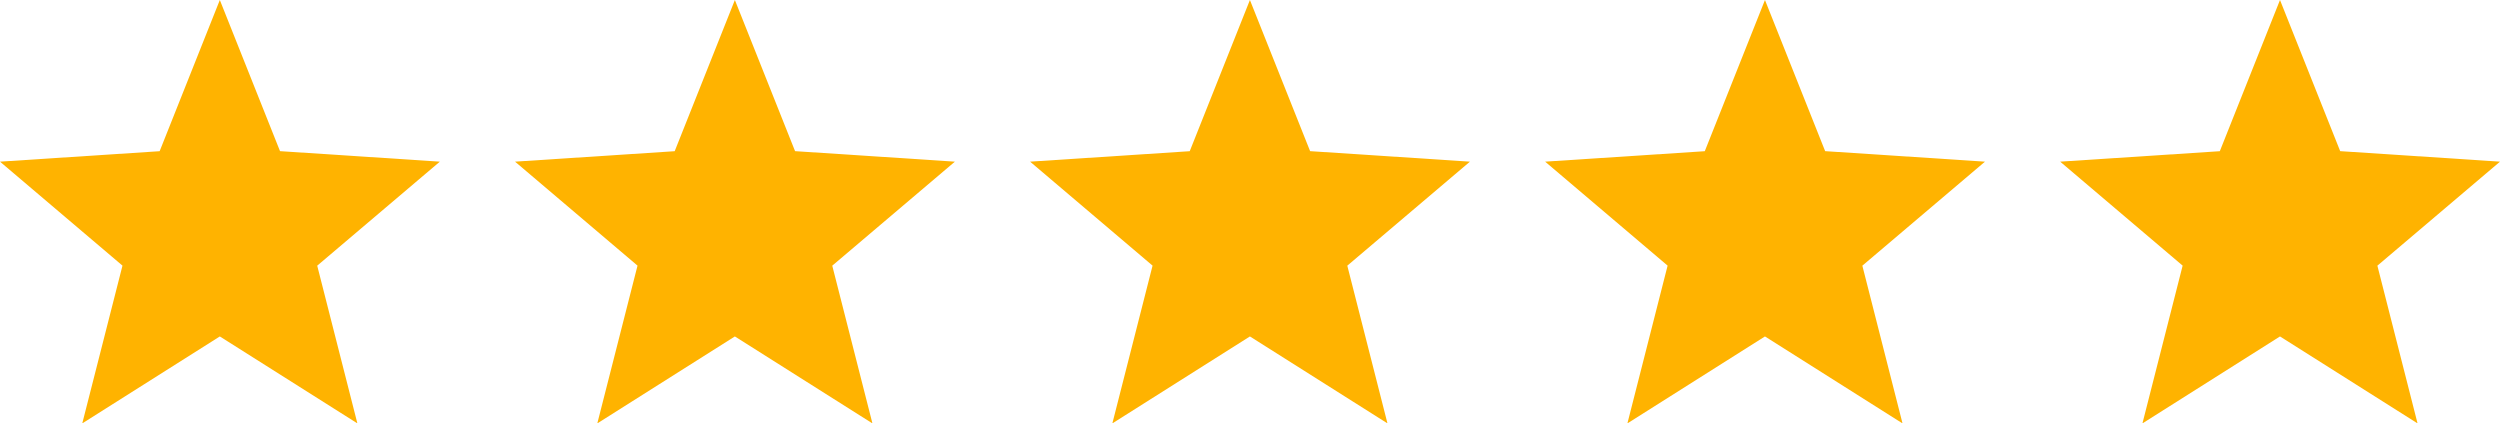
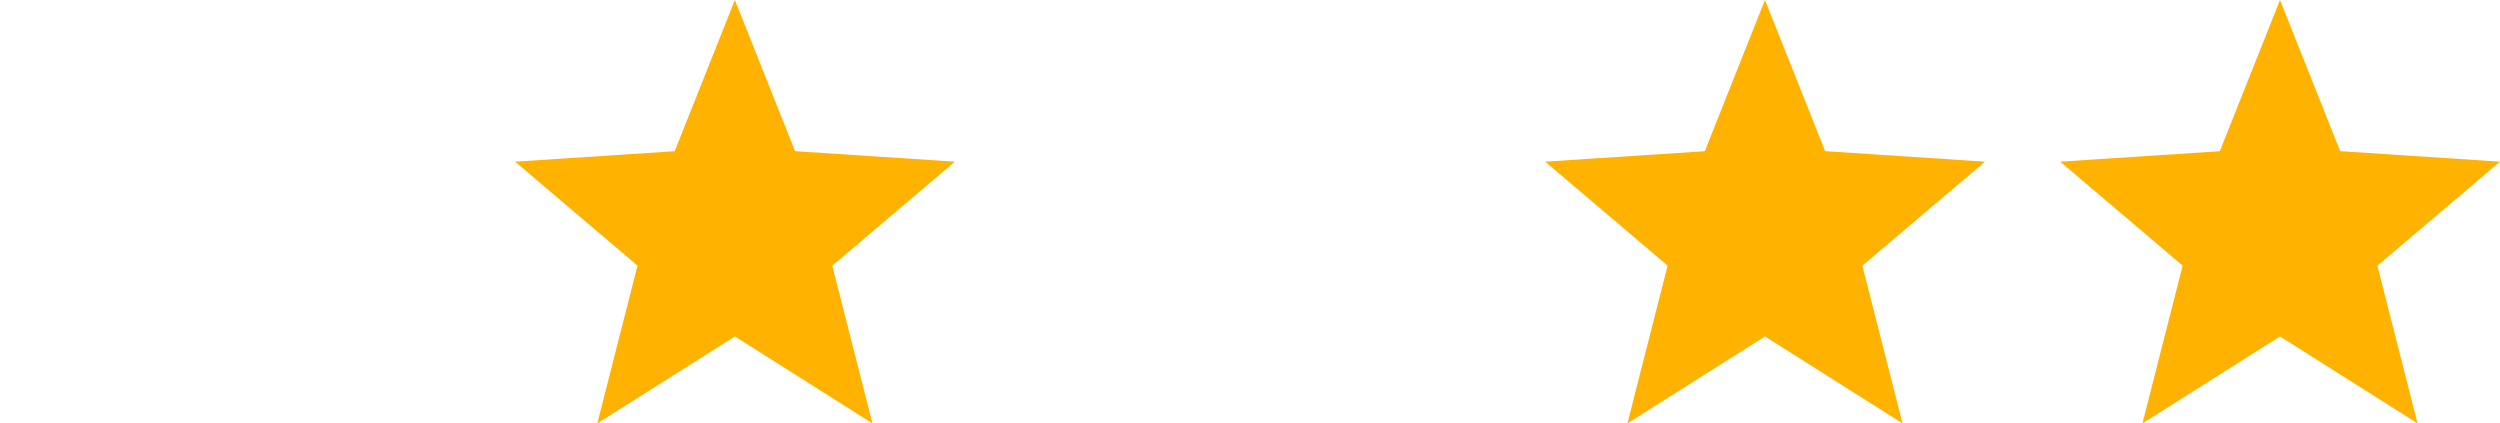
<svg xmlns="http://www.w3.org/2000/svg" id="Group_1509" data-name="Group 1509" width="206.162" height="34.915" viewBox="0 0 206.162 34.915">
  <g id="star-rating" transform="translate(0 0)">
    <g id="Group_1386" data-name="Group 1386">
-       <path id="Path_135" data-name="Path 135" d="M36.271,22.9l-13.179-.866L18.128,9.569,13.165,22.038,0,22.9l10.1,8.574L6.784,44.484l11.344-7.171,11.344,7.171L26.159,31.478Z" transform="translate(0 -9.569)" fill="#ffb300" />
-     </g>
+       </g>
  </g>
  <g id="star-rating-2" data-name="star-rating" transform="translate(84.946 0)">
    <g id="Group_1386-2" data-name="Group 1386">
-       <path id="Path_135-2" data-name="Path 135" d="M36.271,22.9l-13.179-.866L18.128,9.569,13.165,22.038,0,22.9l10.1,8.574L6.784,44.484l11.344-7.171,11.344,7.171L26.159,31.478Z" transform="translate(0 -9.569)" fill="#ffb300" />
-     </g>
+       </g>
  </g>
  <g id="star-rating-3" data-name="star-rating" transform="translate(169.891 0)">
    <g id="Group_1386-3" data-name="Group 1386">
      <path id="Path_135-3" data-name="Path 135" d="M36.271,22.9l-13.179-.866L18.128,9.569,13.165,22.038,0,22.9l10.1,8.574L6.784,44.484l11.344-7.171,11.344,7.171L26.159,31.478Z" transform="translate(0 -9.569)" fill="#ffb300" />
    </g>
  </g>
  <g id="star-rating-4" data-name="star-rating" transform="translate(42.473 0)">
    <g id="Group_1386-4" data-name="Group 1386">
      <path id="Path_135-4" data-name="Path 135" d="M36.271,22.9l-13.179-.866L18.128,9.569,13.165,22.038,0,22.9l10.1,8.574L6.784,44.484l11.344-7.171,11.344,7.171L26.159,31.478Z" transform="translate(0 -9.569)" fill="#ffb300" />
    </g>
  </g>
  <g id="star-rating-5" data-name="star-rating" transform="translate(127.419 0)">
    <g id="Group_1386-5" data-name="Group 1386">
      <path id="Path_135-5" data-name="Path 135" d="M36.271,22.9l-13.179-.866L18.128,9.569,13.165,22.038,0,22.9l10.1,8.574L6.784,44.484l11.344-7.171,11.344,7.171L26.159,31.478Z" transform="translate(0 -9.569)" fill="#ffb300" />
    </g>
  </g>
</svg>